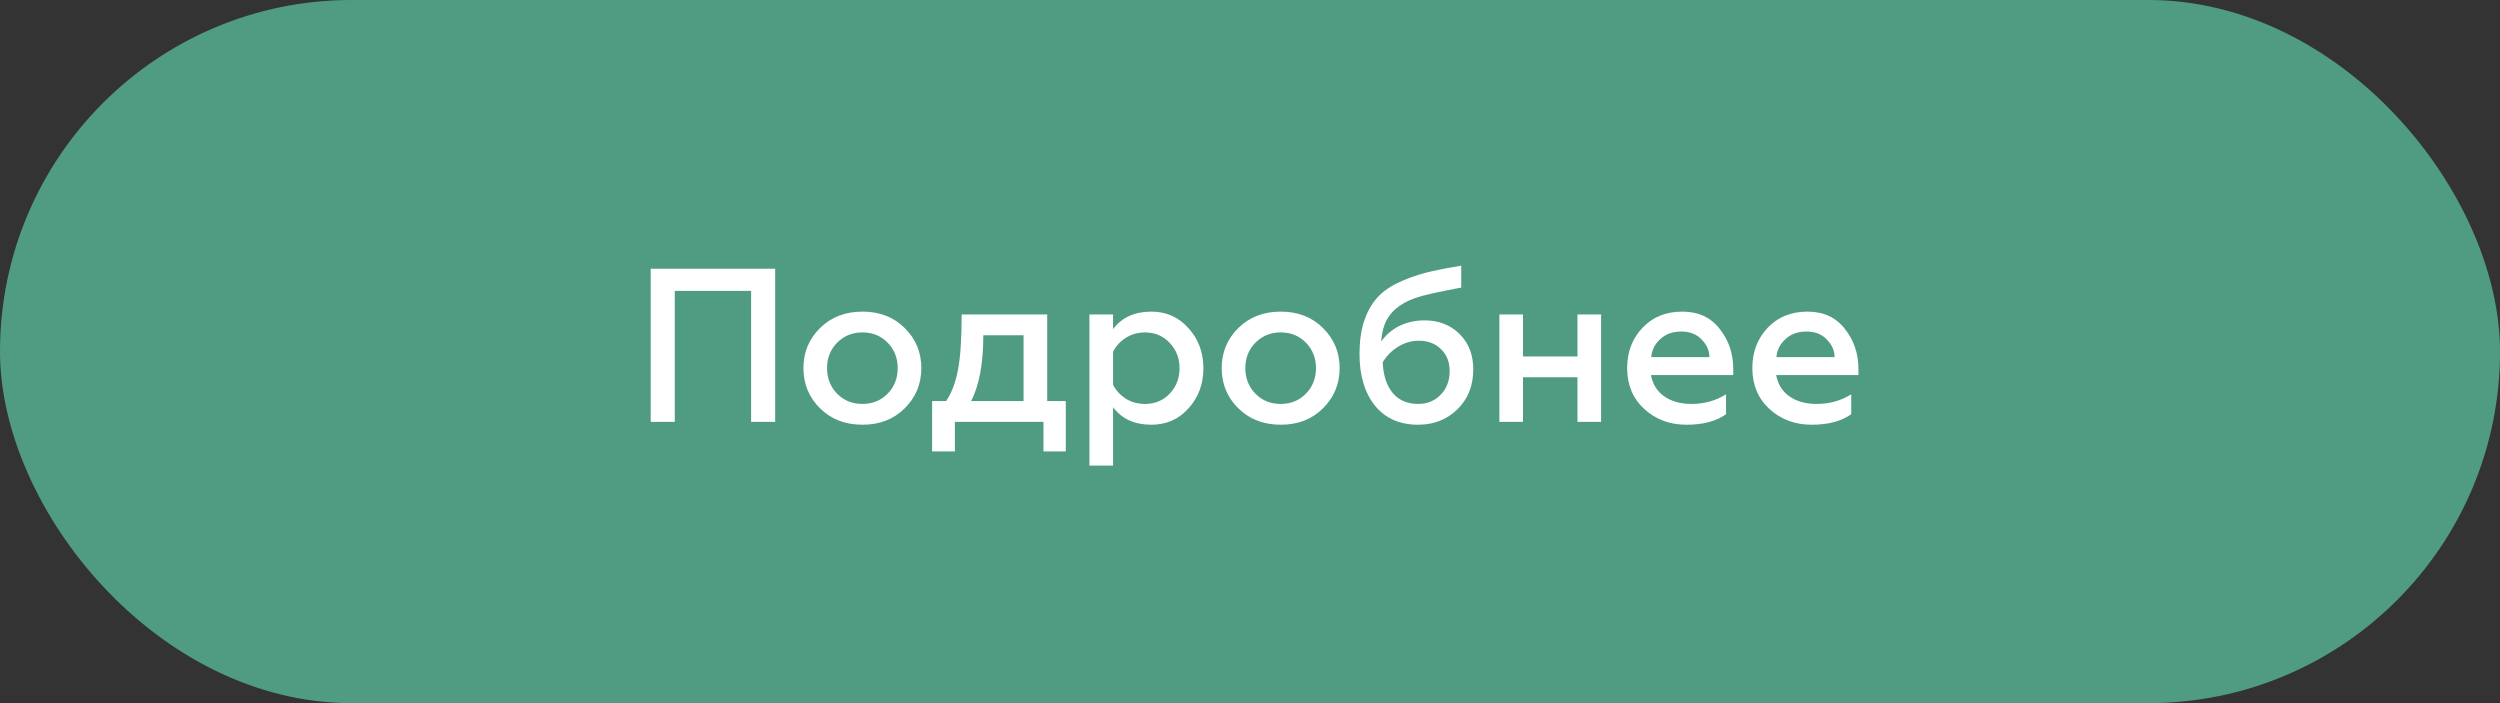
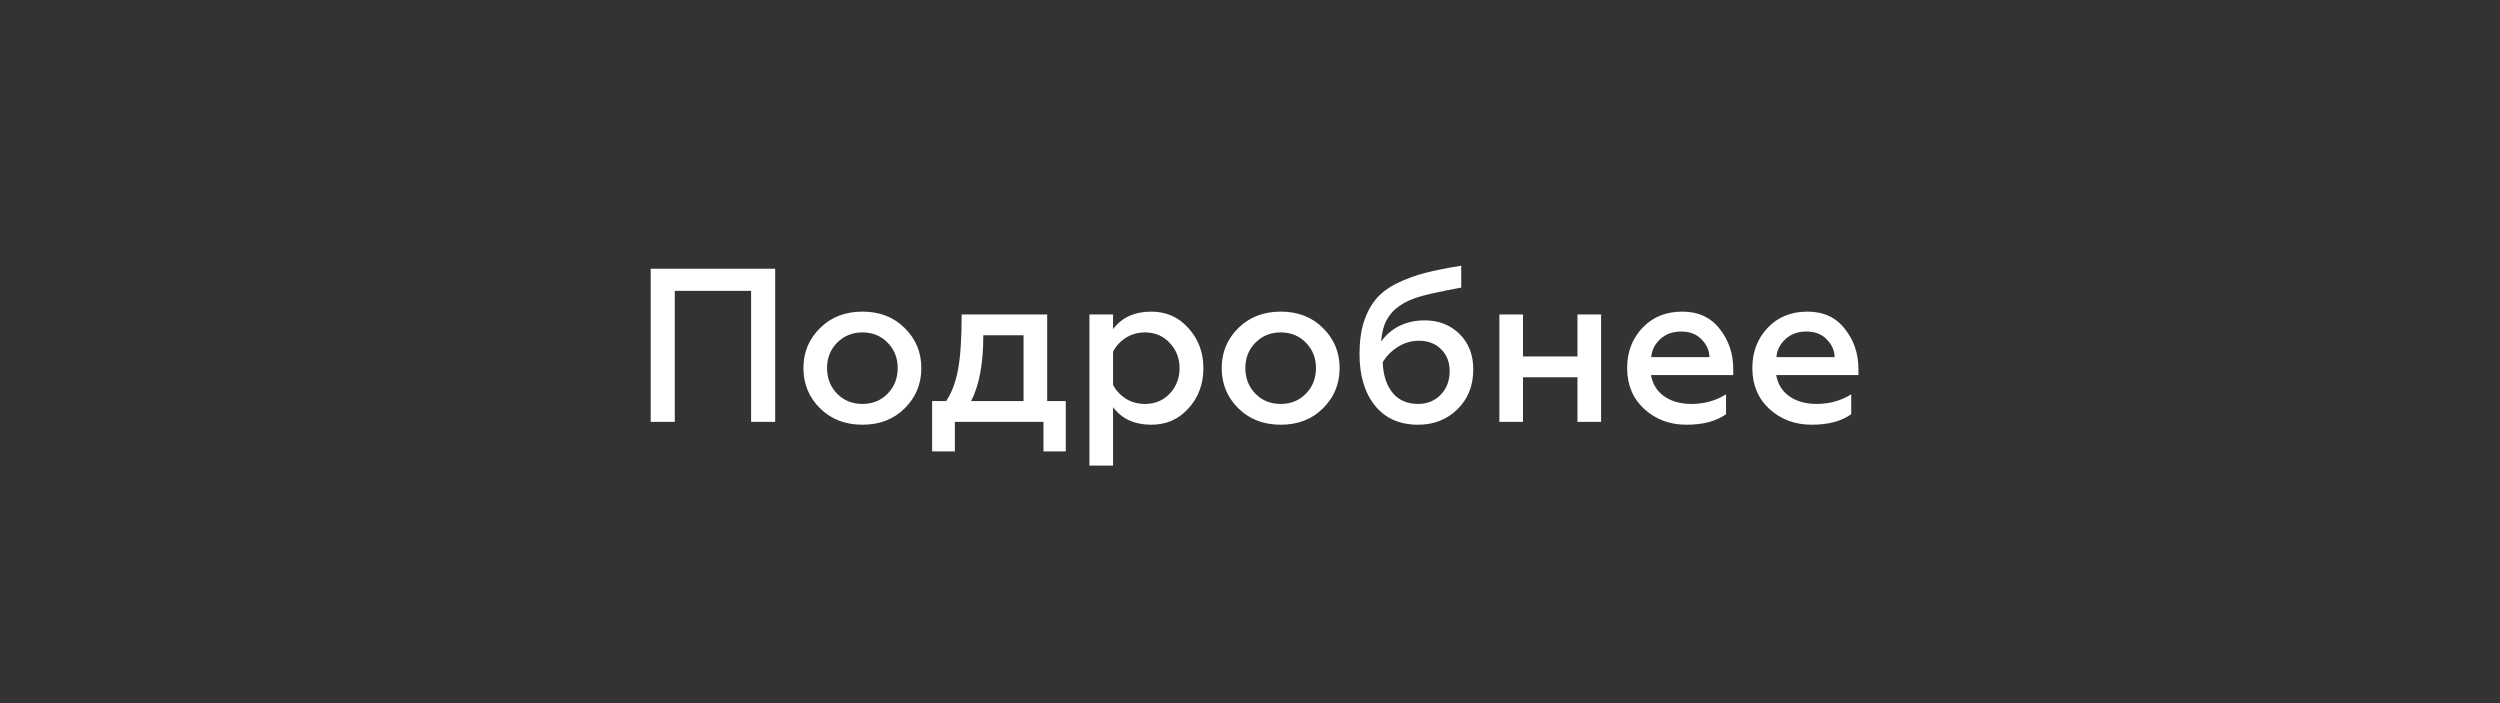
<svg xmlns="http://www.w3.org/2000/svg" width="160" height="45" viewBox="0 0 160 45" fill="none">
  <rect x="0" y="0" width="160" height="45" fill="#333333" stroke="none" />
-   <rect width="160" height="45" rx="22.5" fill="#509C83" />
  <path d="M41.645 27V17.2H49.611V27H48.071V18.614H43.185V27H41.645ZM55.199 25.852C55.843 25.852 56.38 25.633 56.809 25.194C57.238 24.755 57.453 24.209 57.453 23.556C57.453 22.912 57.238 22.371 56.809 21.932C56.38 21.493 55.843 21.274 55.199 21.274C54.555 21.274 54.014 21.493 53.575 21.932C53.146 22.371 52.931 22.912 52.931 23.556C52.931 24.209 53.146 24.755 53.575 25.194C54.004 25.633 54.546 25.852 55.199 25.852ZM57.901 26.132C57.201 26.832 56.3 27.182 55.199 27.182C54.098 27.182 53.192 26.832 52.483 26.132C51.774 25.432 51.419 24.573 51.419 23.556C51.419 22.548 51.774 21.694 52.483 20.994C53.192 20.294 54.098 19.944 55.199 19.944C56.3 19.944 57.201 20.294 57.901 20.994C58.61 21.694 58.965 22.548 58.965 23.556C58.965 24.573 58.61 25.432 57.901 26.132ZM59.656 28.89V25.67H60.552C60.916 25.129 61.173 24.443 61.322 23.612C61.472 22.781 61.546 21.619 61.546 20.126H67.02V25.67H68.21V28.89H66.782V27H61.112V28.89H59.656ZM62.148 25.67H65.508V21.456H62.932C62.932 23.267 62.671 24.671 62.148 25.67ZM73.686 19.944C74.647 19.944 75.44 20.299 76.066 21.008C76.7 21.708 77.017 22.562 77.017 23.57C77.017 24.578 76.7 25.432 76.066 26.132C75.44 26.832 74.647 27.182 73.686 27.182C72.612 27.182 71.796 26.809 71.236 26.062V29.8H69.724V20.126H71.236V21.064C71.796 20.317 72.612 19.944 73.686 19.944ZM73.279 21.274C72.822 21.274 72.412 21.391 72.047 21.624C71.693 21.848 71.422 22.142 71.236 22.506V24.634C71.422 24.989 71.693 25.283 72.047 25.516C72.412 25.74 72.822 25.852 73.279 25.852C73.914 25.852 74.442 25.633 74.862 25.194C75.281 24.746 75.492 24.205 75.492 23.57C75.492 22.926 75.281 22.385 74.862 21.946C74.442 21.498 73.914 21.274 73.279 21.274ZM81.969 25.852C82.613 25.852 83.149 25.633 83.579 25.194C84.008 24.755 84.223 24.209 84.223 23.556C84.223 22.912 84.008 22.371 83.579 21.932C83.149 21.493 82.613 21.274 81.969 21.274C81.325 21.274 80.783 21.493 80.345 21.932C79.915 22.371 79.701 22.912 79.701 23.556C79.701 24.209 79.915 24.755 80.345 25.194C80.774 25.633 81.315 25.852 81.969 25.852ZM84.671 26.132C83.971 26.832 83.07 27.182 81.969 27.182C80.867 27.182 79.962 26.832 79.253 26.132C78.543 25.432 78.189 24.573 78.189 23.556C78.189 22.548 78.543 21.694 79.253 20.994C79.962 20.294 80.867 19.944 81.969 19.944C83.07 19.944 83.971 20.294 84.671 20.994C85.38 21.694 85.735 22.548 85.735 23.556C85.735 24.573 85.38 25.432 84.671 26.132ZM90.761 27.182C89.576 27.182 88.652 26.771 87.989 25.95C87.336 25.129 87.009 24.032 87.009 22.66C87.009 21.867 87.103 21.176 87.289 20.588C87.485 20 87.747 19.515 88.073 19.132C88.4 18.74 88.848 18.404 89.417 18.124C89.996 17.844 90.593 17.625 91.209 17.466C91.835 17.307 92.605 17.153 93.519 17.004V18.404C92.026 18.684 91.055 18.903 90.607 19.062C89.571 19.417 88.904 19.995 88.605 20.798C88.493 21.106 88.423 21.461 88.395 21.862C88.685 21.442 89.067 21.111 89.543 20.868C90.029 20.625 90.575 20.504 91.181 20.504C92.077 20.504 92.819 20.793 93.407 21.372C93.995 21.951 94.289 22.707 94.289 23.64C94.289 24.685 93.949 25.539 93.267 26.202C92.595 26.855 91.76 27.182 90.761 27.182ZM90.761 25.852C91.34 25.852 91.821 25.656 92.203 25.264C92.586 24.872 92.777 24.368 92.777 23.752C92.777 23.164 92.591 22.693 92.217 22.338C91.853 21.983 91.387 21.806 90.817 21.806C90.323 21.806 89.865 21.941 89.445 22.212C89.025 22.483 88.708 22.809 88.493 23.192C88.531 24.032 88.745 24.685 89.137 25.152C89.529 25.619 90.071 25.852 90.761 25.852ZM95.96 27V20.126H97.472V22.814H100.958V20.126H102.47V27H100.958V24.144H97.472V27H95.96ZM110.466 26.51C109.84 26.958 108.996 27.182 107.932 27.182C106.868 27.182 105.967 26.846 105.23 26.174C104.502 25.502 104.138 24.629 104.138 23.556C104.138 22.529 104.464 21.671 105.118 20.98C105.771 20.289 106.62 19.944 107.666 19.944C108.692 19.944 109.49 20.313 110.06 21.05C110.638 21.778 110.928 22.632 110.928 23.612V24.004H105.664C105.766 24.583 106.046 25.035 106.504 25.362C106.97 25.689 107.554 25.852 108.254 25.852C109.075 25.852 109.812 25.647 110.466 25.236V26.51ZM105.678 22.856H109.402C109.402 22.445 109.238 22.072 108.912 21.736C108.594 21.391 108.156 21.218 107.596 21.218C107.045 21.218 106.597 21.381 106.252 21.708C105.906 22.025 105.715 22.408 105.678 22.856ZM118.478 26.51C117.852 26.958 117.008 27.182 115.944 27.182C114.88 27.182 113.979 26.846 113.242 26.174C112.514 25.502 112.15 24.629 112.15 23.556C112.15 22.529 112.476 21.671 113.13 20.98C113.783 20.289 114.632 19.944 115.678 19.944C116.704 19.944 117.502 20.313 118.072 21.05C118.65 21.778 118.94 22.632 118.94 23.612V24.004H113.676C113.778 24.583 114.058 25.035 114.516 25.362C114.982 25.689 115.566 25.852 116.266 25.852C117.087 25.852 117.824 25.647 118.478 25.236V26.51ZM113.69 22.856H117.414C117.414 22.445 117.25 22.072 116.924 21.736C116.606 21.391 116.168 21.218 115.608 21.218C115.057 21.218 114.609 21.381 114.264 21.708C113.918 22.025 113.727 22.408 113.69 22.856Z" fill="white" />
</svg>